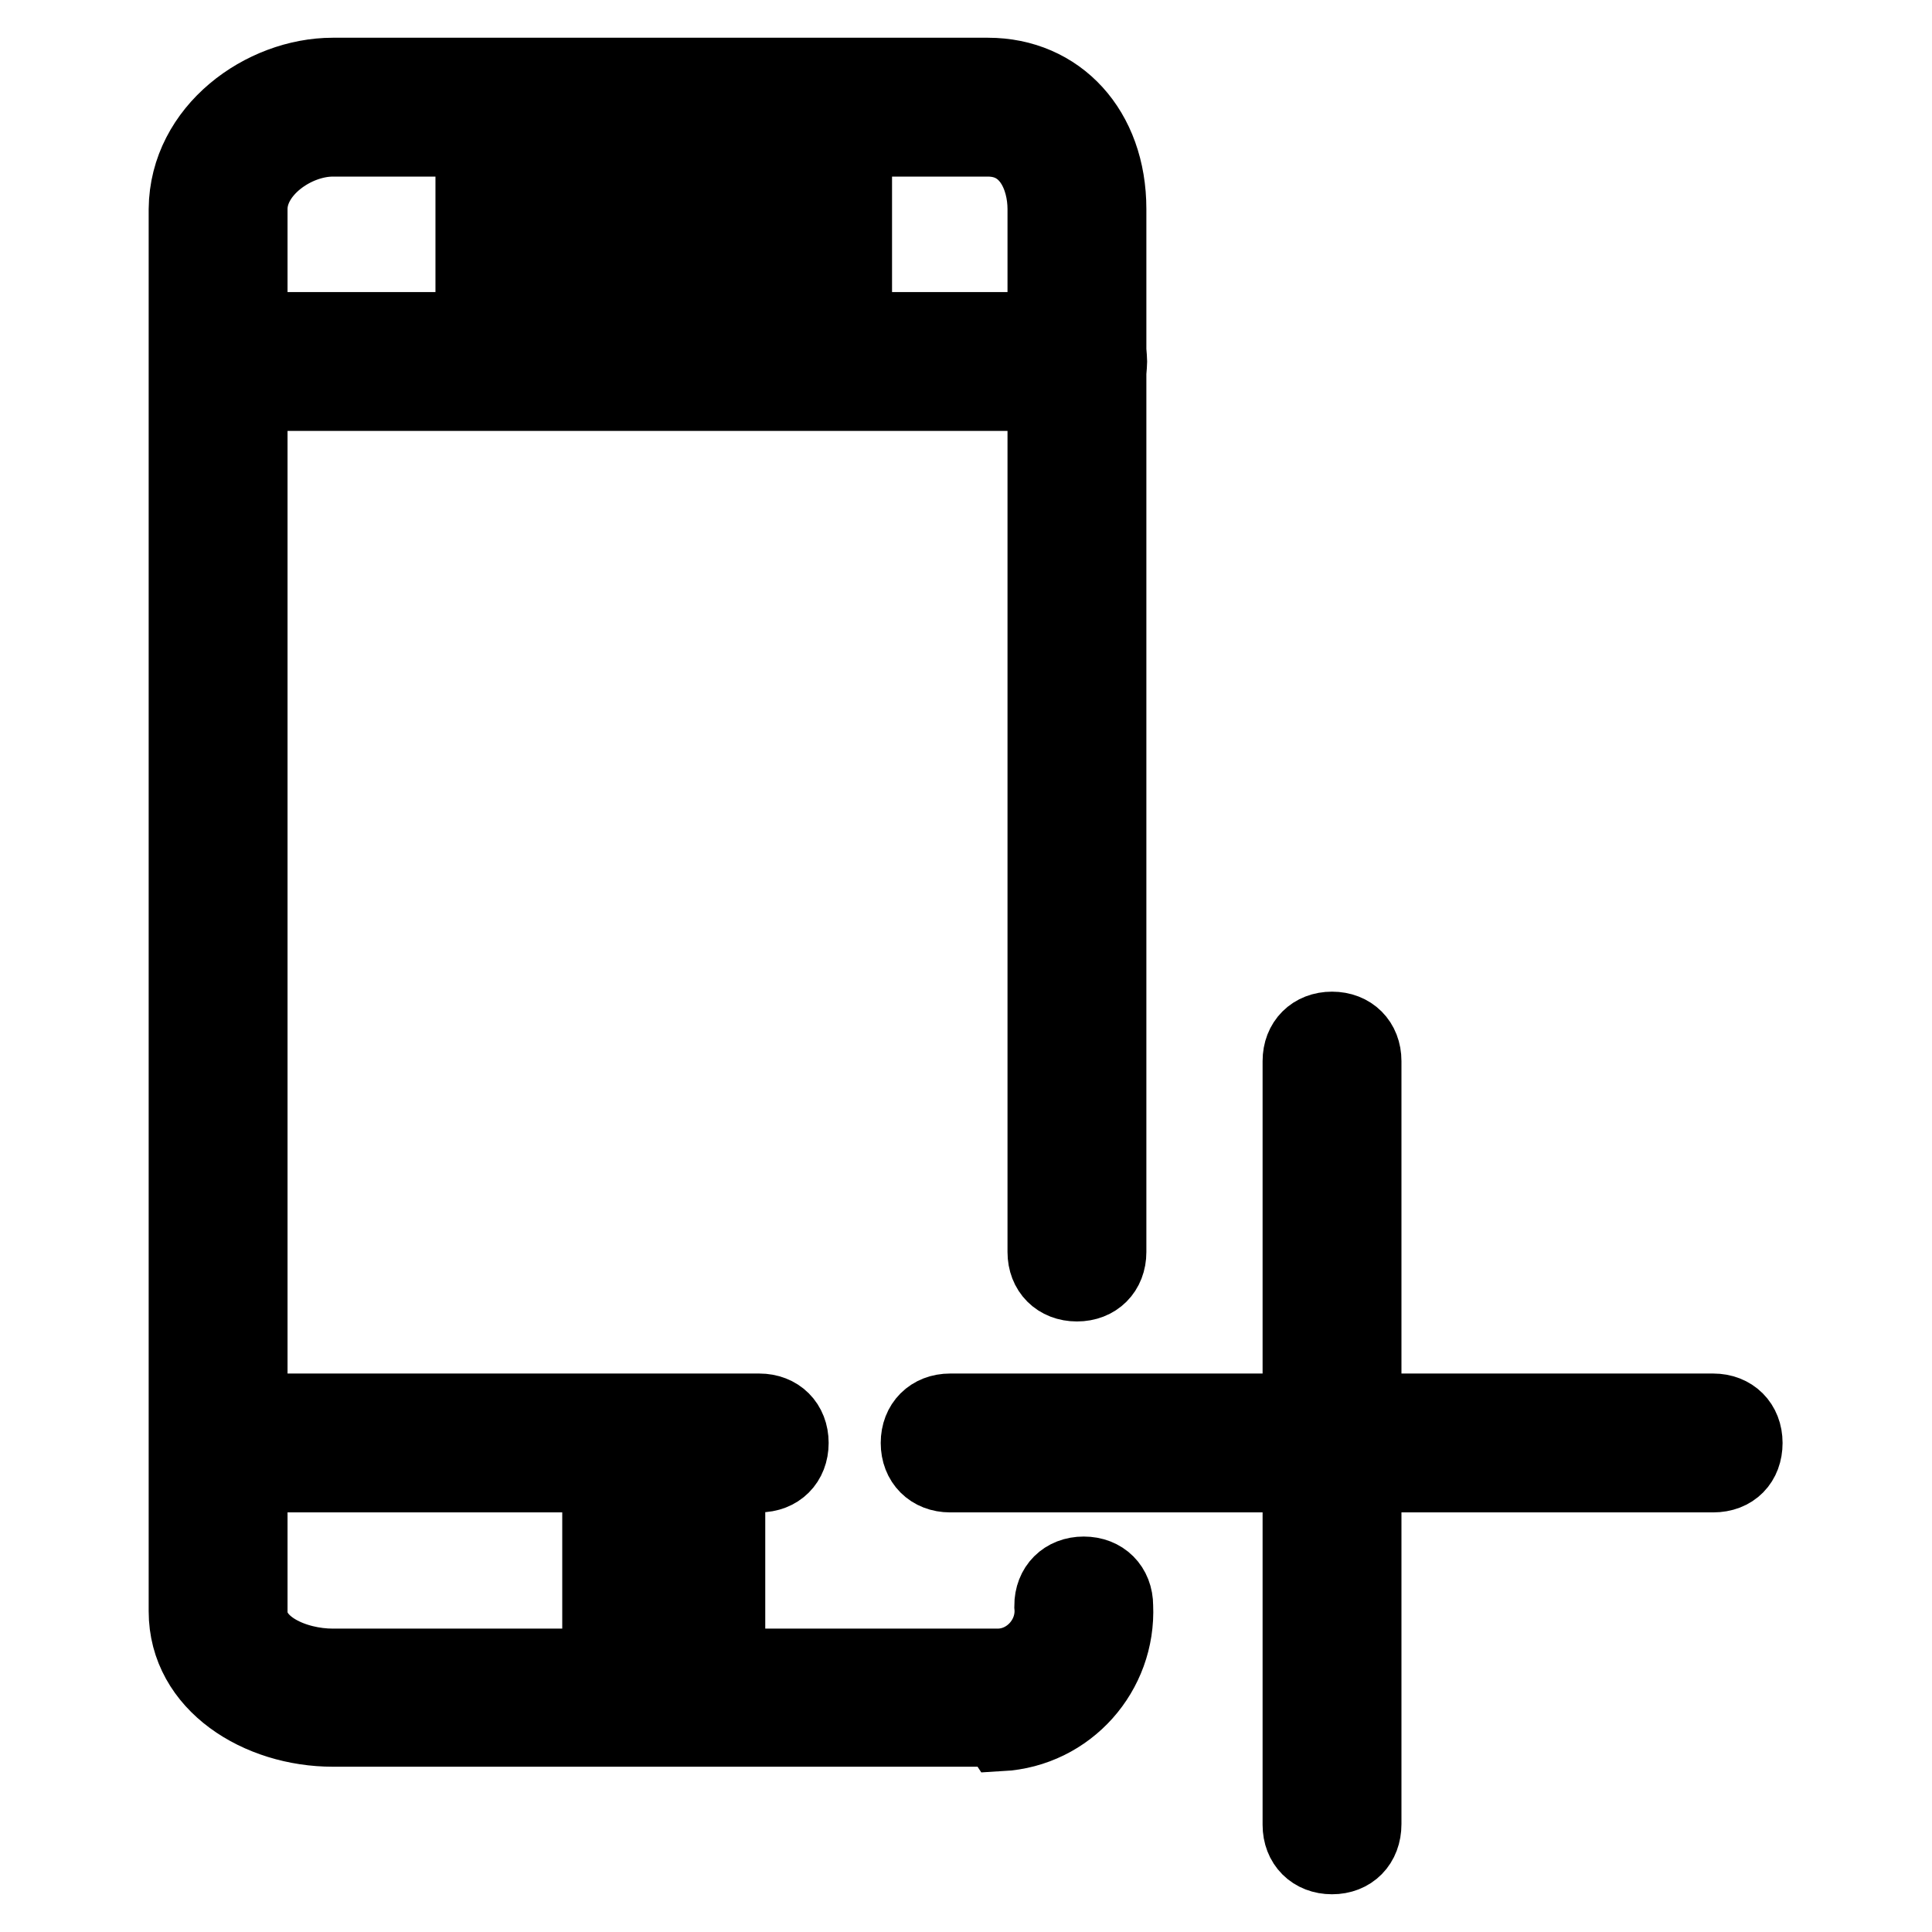
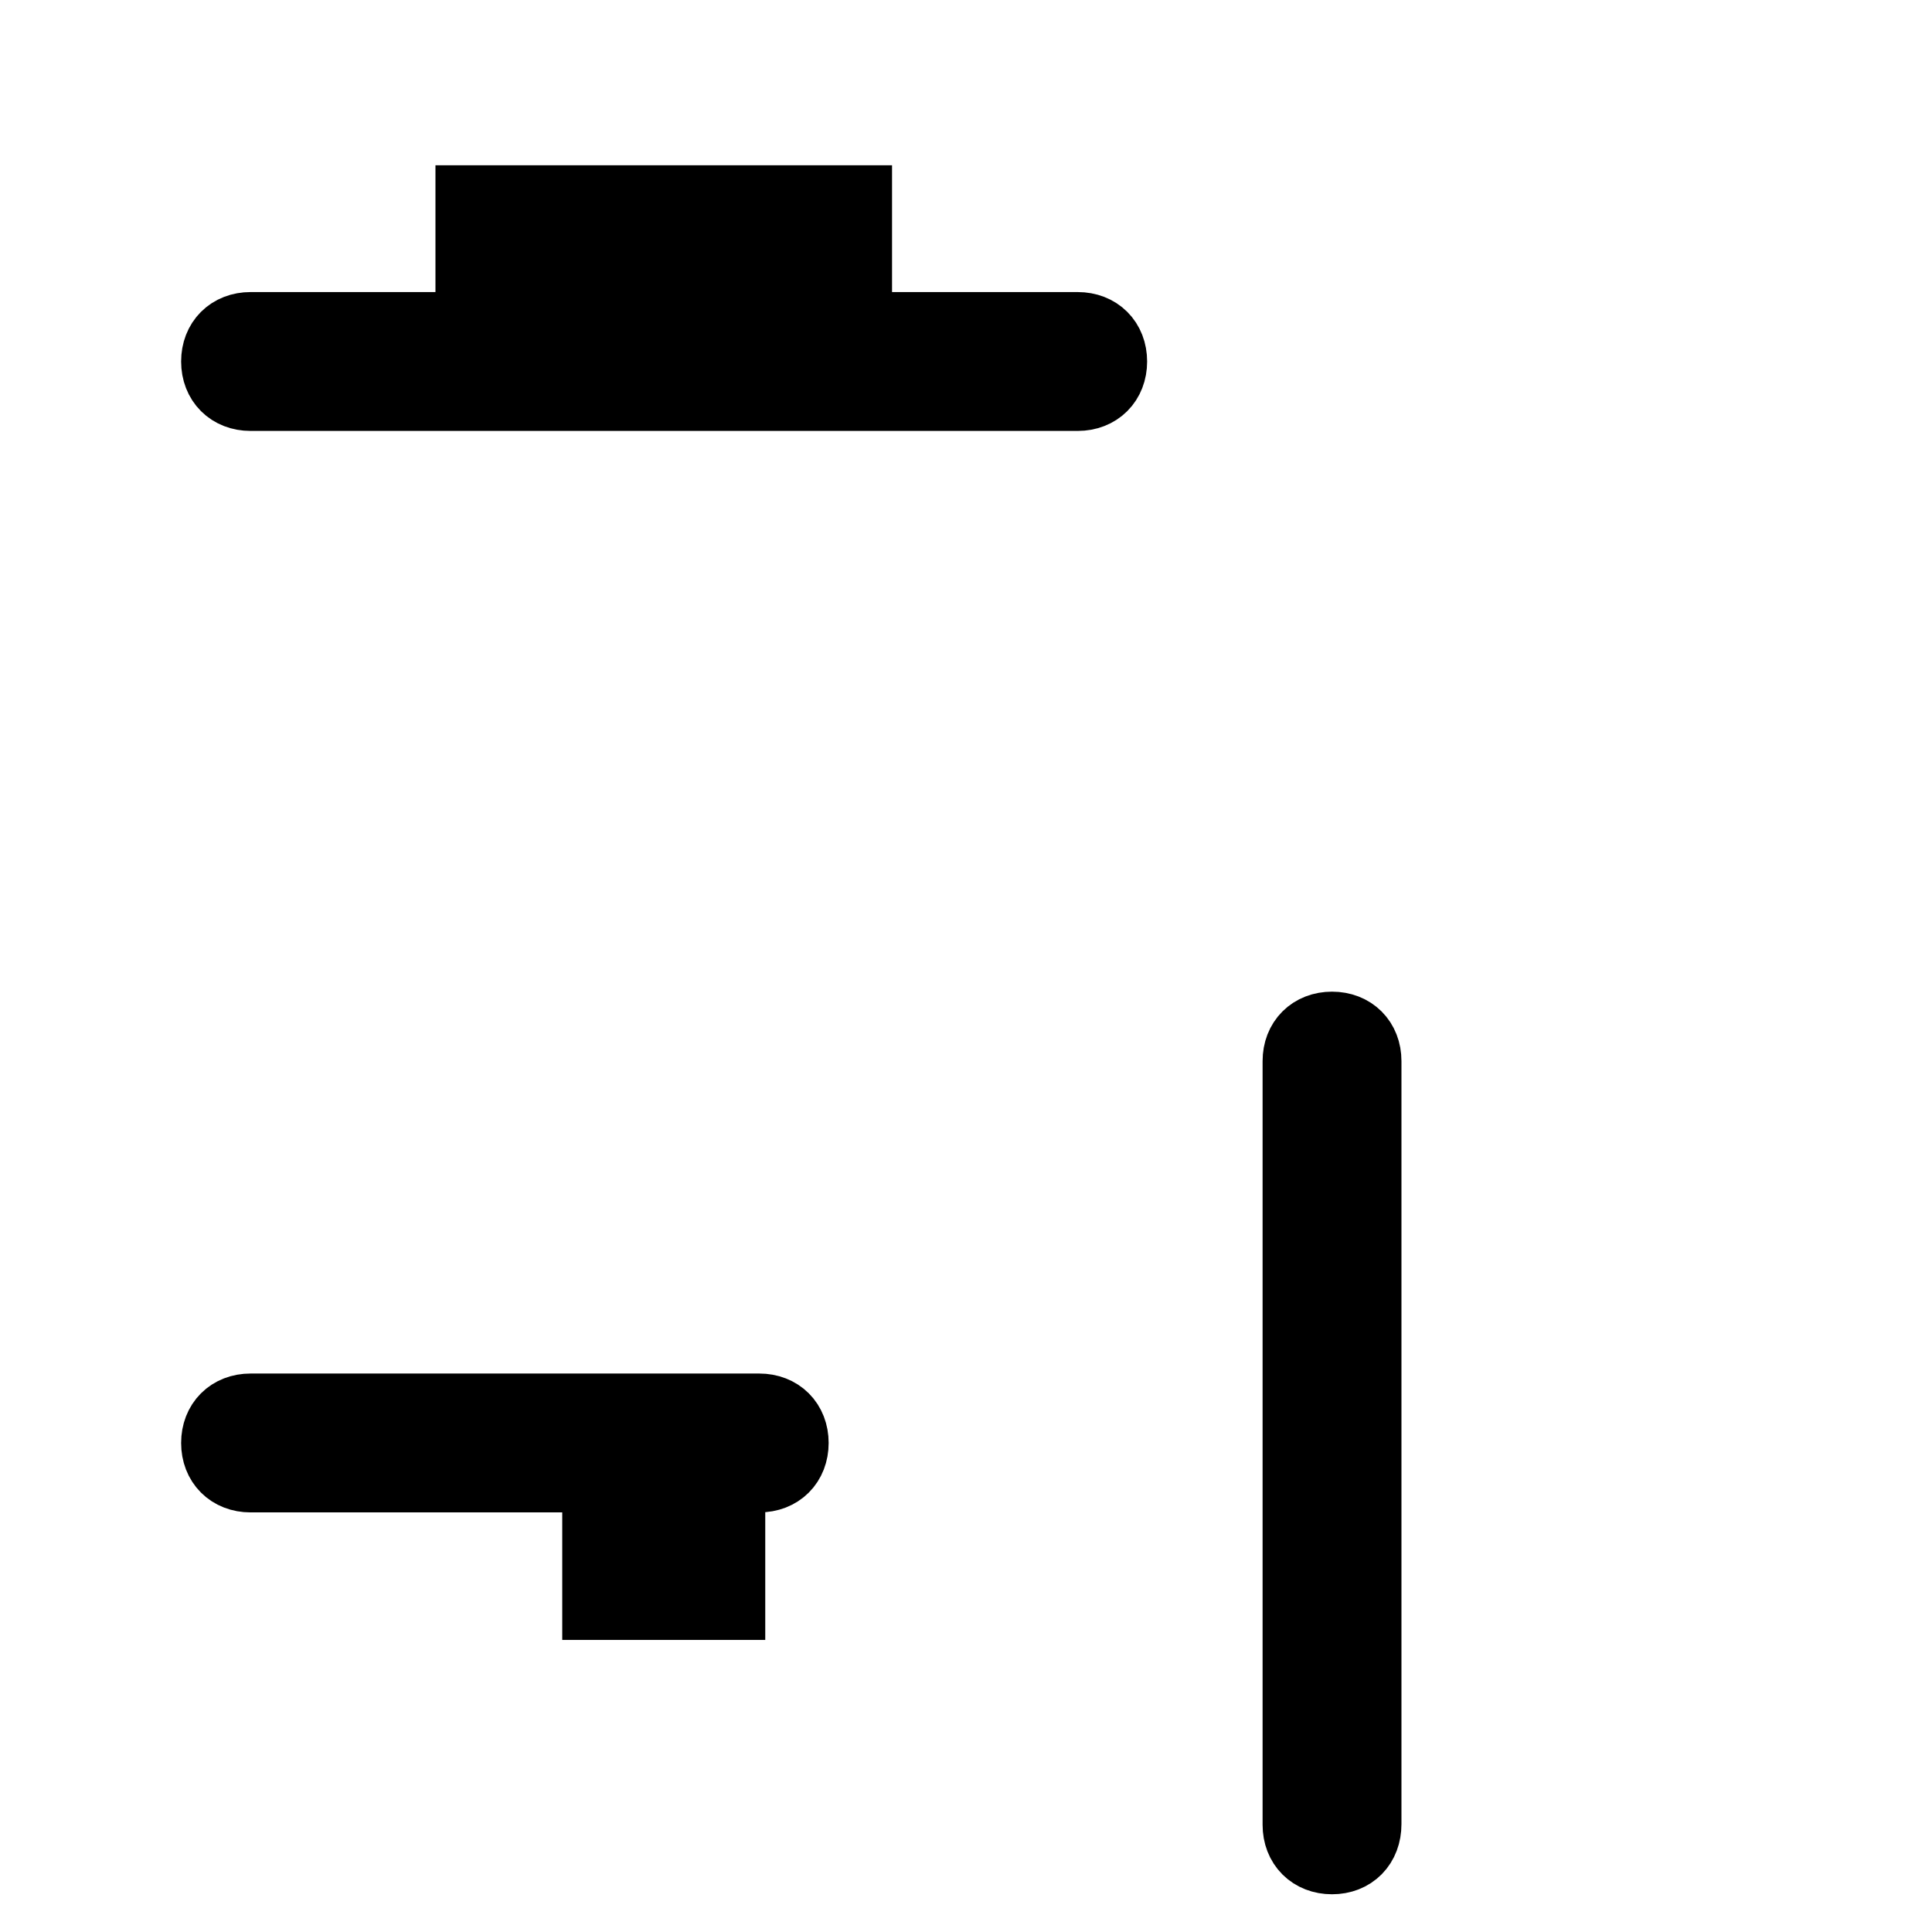
<svg xmlns="http://www.w3.org/2000/svg" version="1.1" x="0px" y="0px" viewBox="0 0 256 256" enable-background="new 0 0 256 256" xml:space="preserve">
  <g>
-     <path stroke-width="10" fill-opacity="0" stroke="#000000" d="M131.8,229.1H44.1c-9.7,0-19.4-5.9-19.4-15.6V27.7C24.8,17.2,34.9,10,44.1,10h86.8c9.3,0,16,7.2,16,17.7 v138.2c0,2.5-1.7,4.2-4.2,4.2s-4.2-1.7-4.2-4.2V27.7c0-4.2-2.1-9.3-7.6-9.3H44.1c-5.1,0-11,4.2-11,9.3v185.9c0,4.6,5.9,7.2,11,7.2 h88.1c4.2,0,7.6-3.8,7.2-8c0-2.5,1.7-4.2,4.2-4.2c2.5,0,4.2,1.7,4.2,4.2c0.4,8.8-6.3,16.4-15.2,16.9 C132.2,229.1,131.8,229.1,131.8,229.1z" />
    <path stroke-width="10" fill-opacity="0" stroke="#000000" d="M142.8,52.1H33.2c-2.5,0-4.2-1.7-4.2-4.2s1.7-4.2,4.2-4.2h109.6c2.5,0,4.2,1.7,4.2,4.2 S145.3,52.1,142.8,52.1z M100.6,195.4H33.2c-2.5,0-4.2-1.7-4.2-4.2s1.7-4.2,4.2-4.2h67.4c2.5,0,4.2,1.7,4.2,4.2 S103.1,195.4,100.6,195.4z M79.5,203.9h16.9v8.4H79.5V203.9z M79.5,26.9h33.7v8.4H79.5V26.9z M62.7,26.9h8.4v8.4h-8.4V26.9z  M176.5,246c-2.5,0-4.2-1.7-4.2-4.2V140.6c0-2.5,1.7-4.2,4.2-4.2s4.2,1.7,4.2,4.2v101.1C180.7,244.3,179,246,176.5,246z" />
-     <path stroke-width="10" fill-opacity="0" stroke="#000000" d="M227,195.4H125.9c-2.5,0-4.2-1.7-4.2-4.2s1.7-4.2,4.2-4.2H227c2.5,0,4.2,1.7,4.2,4.2S229.6,195.4,227,195.4 z" />
  </g>
</svg>